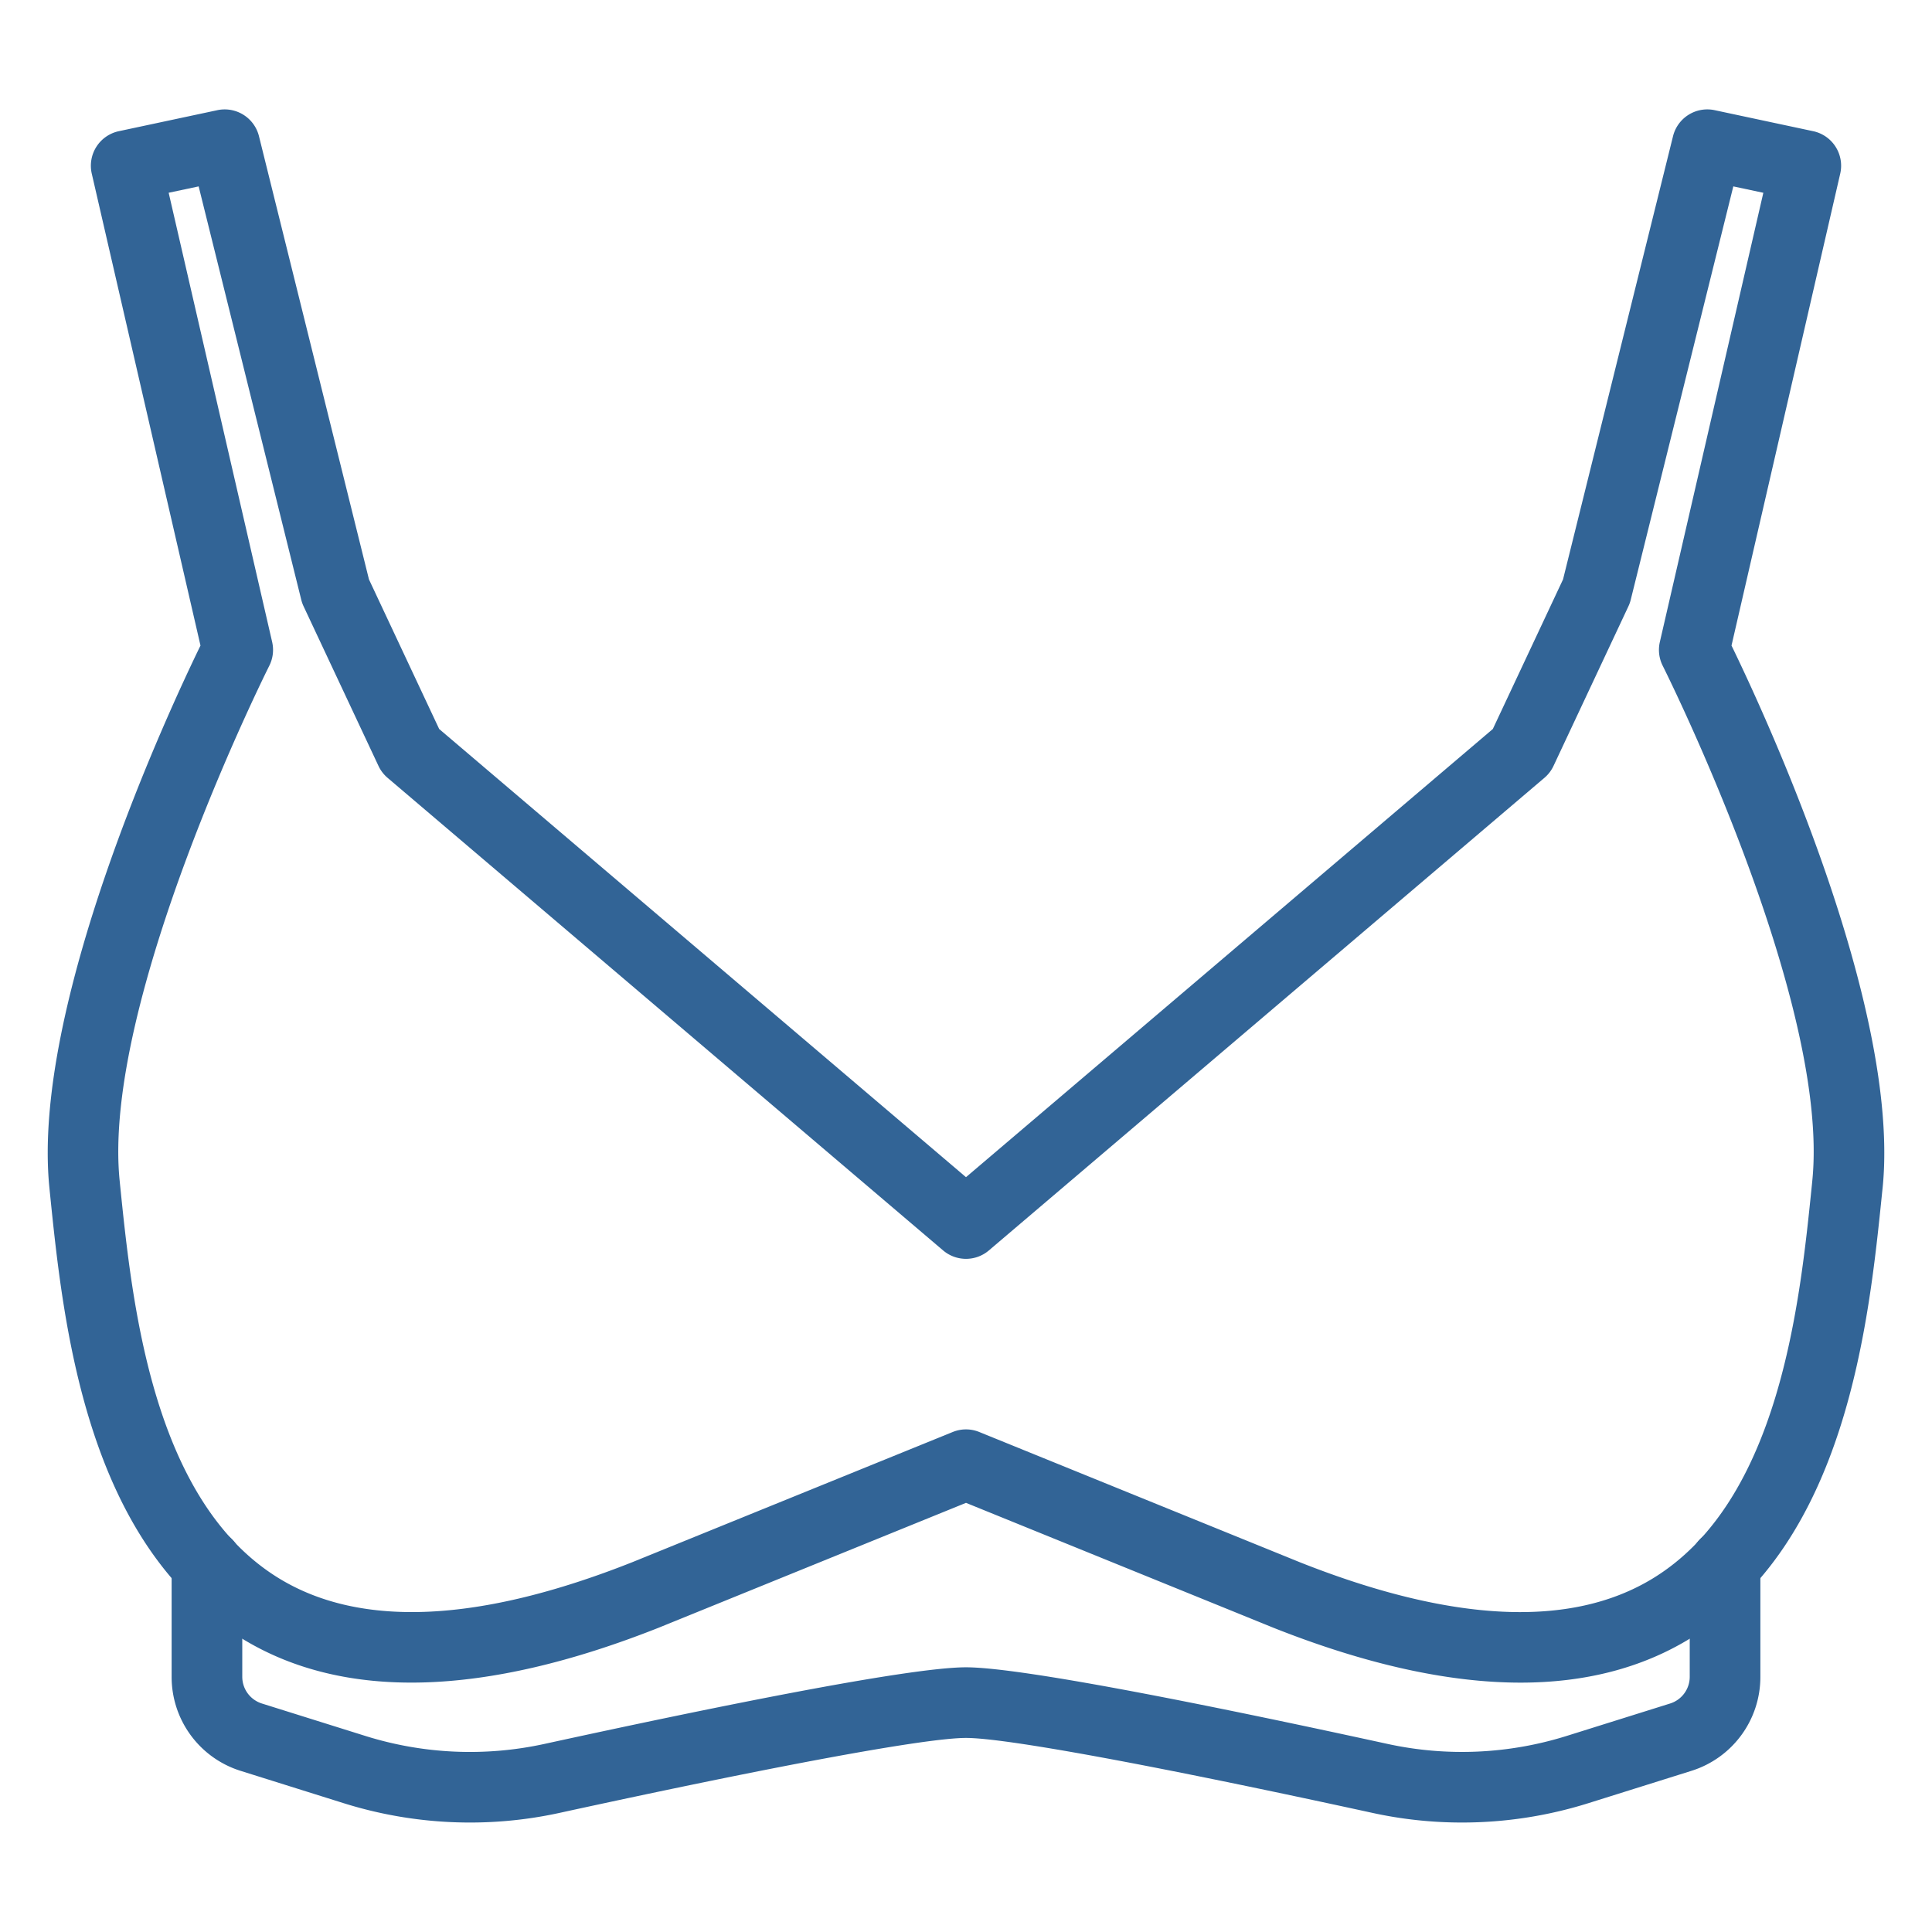
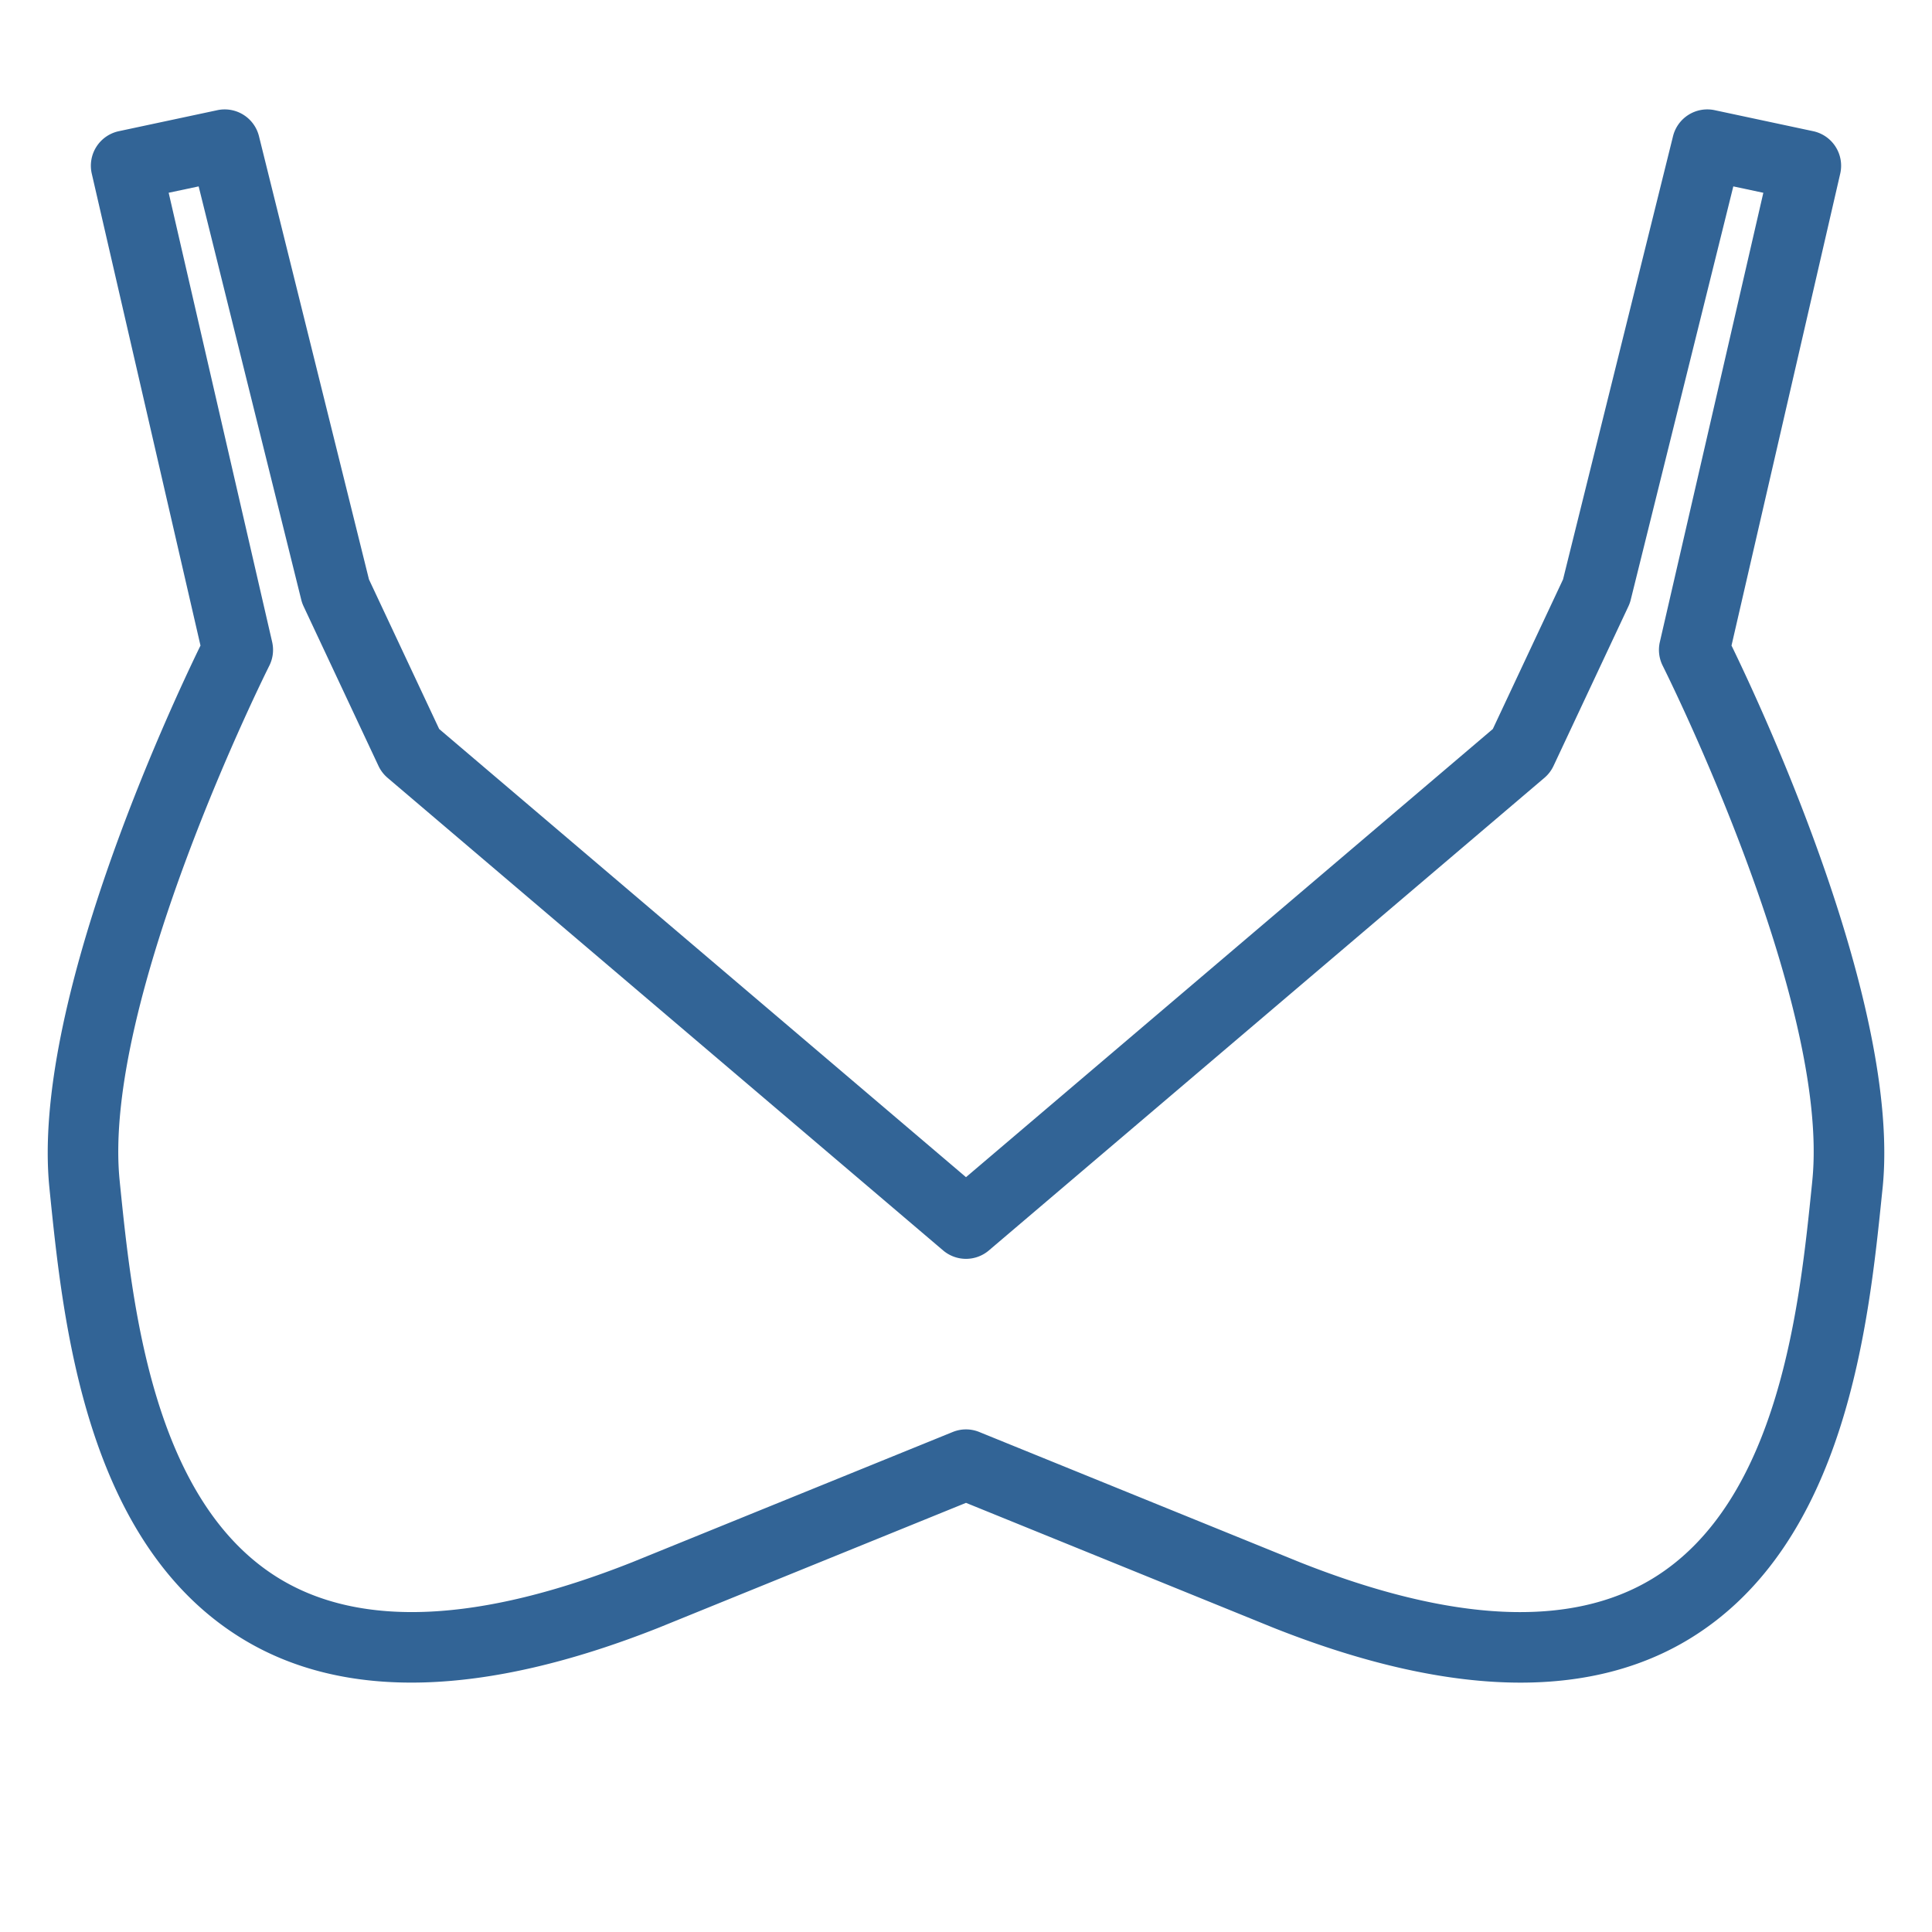
<svg xmlns="http://www.w3.org/2000/svg" version="1.1" width="512" height="512" x="0" y="0" viewBox="0 0 64 64" style="enable-background:new 0 0 512 512" xml:space="preserve" class="">
  <g transform="matrix(1.17,0,0,1.17,-5.44,-5.44)">
    <path d="M47.7 52.29c-2.045 0-4.378-.517-6.984-1.549L32 47.2l-8.708 3.538c-4.94 1.956-8.897 2.063-11.769.317-4.452-2.707-5.085-8.942-5.464-12.668l-.01-.102c-.524-5.156 3.406-13.57 4.277-15.358L7.248 9.567a1 1 0 0 1 .766-1.203l2.79-.595a1 1 0 0 1 1.178.737l3.114 12.548 1.988 4.236L32 37.979 46.916 25.29l1.988-4.236 3.114-12.548a1 1 0 0 1 1.179-.737l2.789.595a1 1 0 0 1 .766 1.202l-3.078 13.361c.87 1.788 4.801 10.202 4.278 15.358l-.011.102c-.379 3.726-1.012 9.96-5.464 12.668-1.355.823-2.951 1.235-4.777 1.235zM32 45.12c.128 0 .256.025.376.074l9.085 3.691c4.31 1.707 7.669 1.864 9.976.46 3.603-2.19 4.173-7.804 4.514-11.16l.01-.102c.518-5.095-4.187-14.488-4.234-14.582a1 1 0 0 1-.082-.675l2.93-12.718-.85-.181-2.904 11.703a.983.983 0 0 1-.065.184l-2.122 4.522a1 1 0 0 1-.258.337l-15.728 13.38a1 1 0 0 1-1.296 0l-15.728-13.38a1 1 0 0 1-.258-.337l-2.122-4.522a.983.983 0 0 1-.065-.184L10.274 9.927l-.849.18 2.93 12.719a1 1 0 0 1-.082.675c-.047.094-4.752 9.493-4.235 14.582l.01.103c.342 3.355.912 8.97 4.515 11.16 2.307 1.402 5.666 1.246 9.984-.464l9.077-3.688A.994.994 0 0 1 32 45.12zm24.957-6.936h.01z" fill="#326496" opacity="1" data-original="#326496" />
-     <path d="M46.042 56.251c-.849 0-1.697-.09-2.53-.272C37.325 54.63 33.13 53.856 32 53.856s-5.326.774-11.512 2.123c-2.016.44-4.128.345-6.103-.274l-2.916-.915a2.785 2.785 0 0 1-1.96-2.668v-3.189a1 1 0 0 1 2 0v3.189c0 .35.224.655.558.76l2.916.914a9.9 9.9 0 0 0 5.079.23c4.536-.99 10.29-2.17 11.938-2.17s7.402 1.18 11.938 2.17a9.914 9.914 0 0 0 5.079-.23l2.916-.914a.793.793 0 0 0 .558-.76v-3.189a1 1 0 0 1 2 0v3.189a2.785 2.785 0 0 1-1.96 2.668l-2.916.915a11.93 11.93 0 0 1-3.573.546z" fill="#326496" opacity="1" data-original="#326496" />
  </g>
</svg>